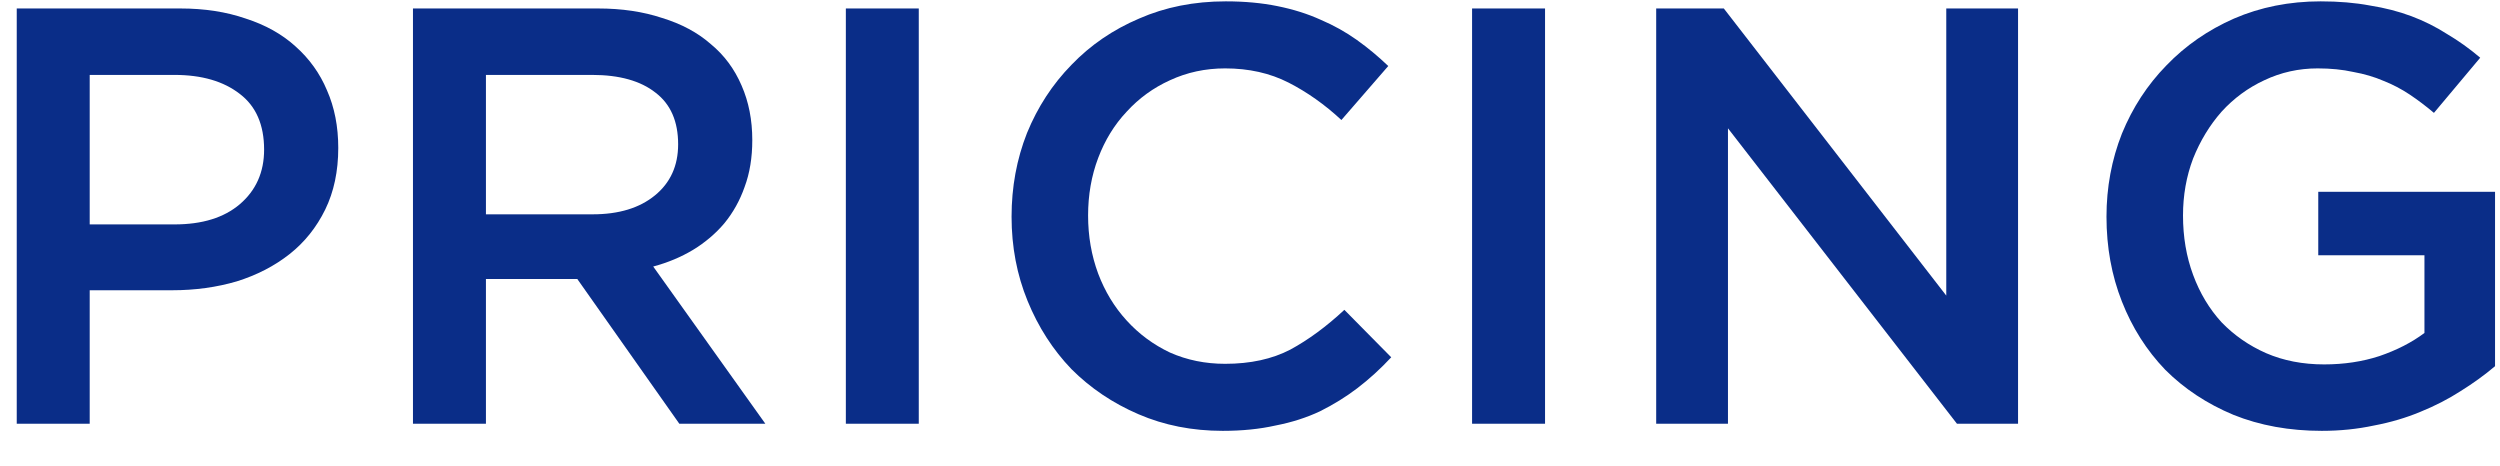
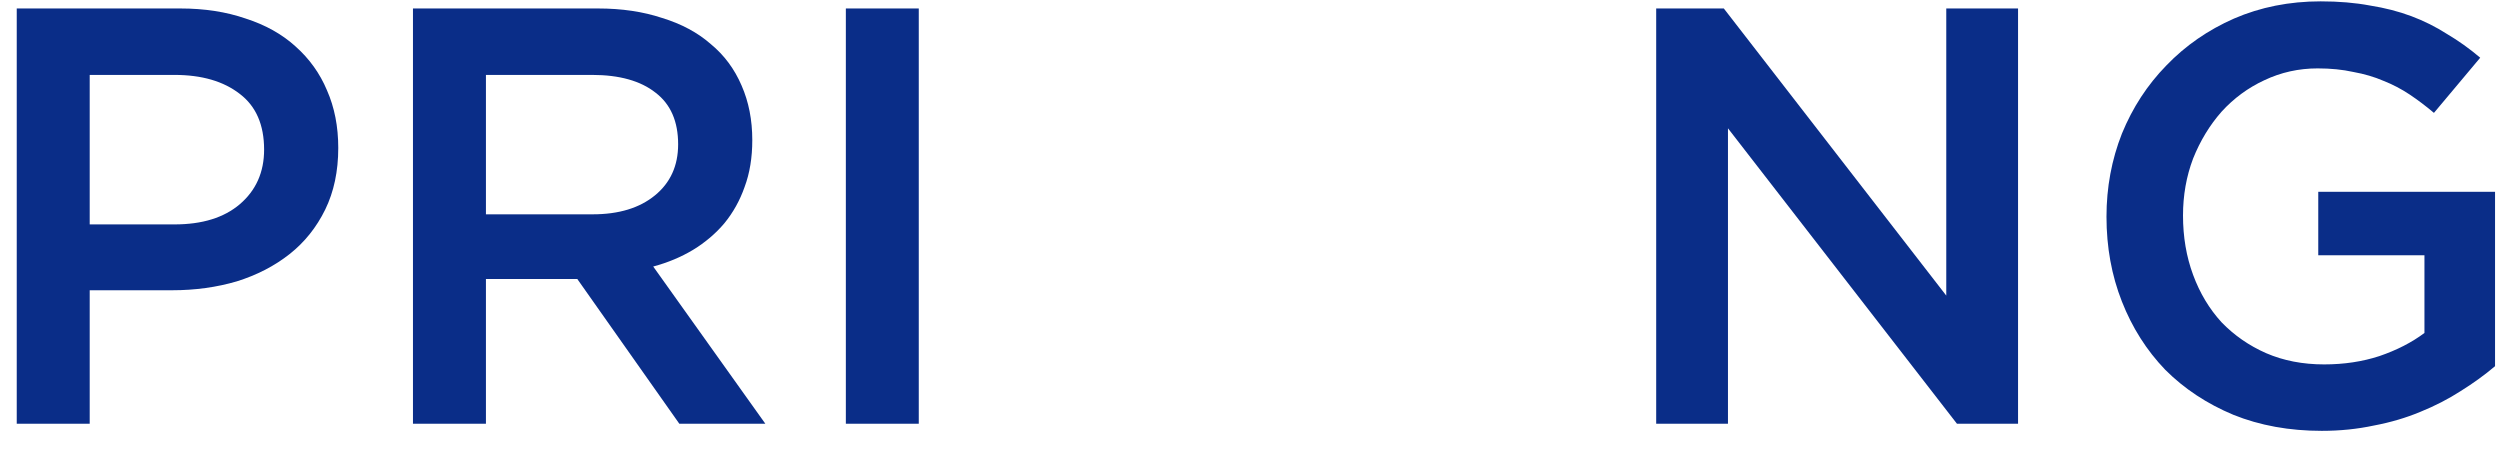
<svg xmlns="http://www.w3.org/2000/svg" width="59" height="11" viewBox="0 0 59 11" fill="none">
  <path d="M58.883 8.642C58.64 8.848 58.369 9.044 58.071 9.23C57.781 9.417 57.464 9.58 57.119 9.72C56.783 9.86 56.419 9.968 56.027 10.042C55.635 10.126 55.224 10.168 54.795 10.168C54.029 10.168 53.334 10.042 52.709 9.79C52.083 9.529 51.547 9.174 51.099 8.726C50.66 8.269 50.319 7.732 50.077 7.116C49.834 6.5 49.713 5.833 49.713 5.114C49.713 4.424 49.834 3.77 50.077 3.154C50.329 2.538 50.679 2.002 51.127 1.544C51.575 1.078 52.107 0.709 52.723 0.438C53.348 0.168 54.029 0.032 54.767 0.032C55.196 0.032 55.583 0.065 55.929 0.13C56.283 0.186 56.61 0.27 56.909 0.382C57.207 0.494 57.487 0.634 57.749 0.802C58.019 0.961 58.281 1.148 58.533 1.362L57.441 2.664C57.254 2.506 57.063 2.361 56.867 2.23C56.671 2.1 56.465 1.992 56.251 1.908C56.036 1.815 55.798 1.745 55.537 1.698C55.285 1.642 55.005 1.614 54.697 1.614C54.249 1.614 53.829 1.708 53.437 1.894C53.054 2.072 52.718 2.319 52.429 2.636C52.149 2.954 51.925 3.322 51.757 3.742C51.598 4.162 51.519 4.61 51.519 5.086C51.519 5.59 51.598 6.057 51.757 6.486C51.915 6.916 52.139 7.289 52.429 7.606C52.727 7.914 53.077 8.157 53.479 8.334C53.889 8.512 54.347 8.6 54.851 8.6C55.317 8.6 55.751 8.535 56.153 8.404C56.563 8.264 56.918 8.082 57.217 7.858V6.024H54.711V4.526H58.883V8.642Z" fill="#0A2D88" />
  <path d="M45.932 6.976V0.2H47.626V10H46.184L40.78 3.028V10H39.086V0.2H40.682L45.932 6.976Z" fill="#0A2D88" />
-   <path d="M34.741 0.2H36.463V10H34.741V0.2Z" fill="#0A2D88" />
-   <path d="M32.833 8.432C32.581 8.703 32.315 8.946 32.035 9.16C31.764 9.366 31.47 9.548 31.153 9.706C30.835 9.856 30.485 9.968 30.103 10.042C29.73 10.126 29.314 10.168 28.857 10.168C28.138 10.168 27.476 10.038 26.869 9.776C26.262 9.515 25.735 9.16 25.287 8.712C24.848 8.255 24.503 7.718 24.251 7.102C23.999 6.486 23.873 5.824 23.873 5.114C23.873 4.414 23.994 3.756 24.237 3.14C24.489 2.524 24.839 1.988 25.287 1.53C25.735 1.064 26.267 0.7 26.883 0.438C27.499 0.168 28.18 0.032 28.927 0.032C29.375 0.032 29.781 0.07 30.145 0.144C30.518 0.219 30.859 0.326 31.167 0.466C31.475 0.597 31.759 0.756 32.021 0.942C32.282 1.129 32.529 1.334 32.763 1.558L31.657 2.832C31.265 2.468 30.849 2.174 30.411 1.95C29.972 1.726 29.473 1.614 28.913 1.614C28.446 1.614 28.012 1.708 27.611 1.894C27.219 2.072 26.878 2.319 26.589 2.636C26.299 2.944 26.076 3.308 25.917 3.728C25.758 4.148 25.679 4.601 25.679 5.086C25.679 5.572 25.758 6.029 25.917 6.458C26.076 6.878 26.299 7.247 26.589 7.564C26.878 7.882 27.219 8.134 27.611 8.32C28.012 8.498 28.446 8.586 28.913 8.586C29.51 8.586 30.023 8.474 30.453 8.25C30.882 8.017 31.307 7.704 31.727 7.312L32.833 8.432Z" fill="#0A2D88" />
  <path d="M19.962 0.2H21.683V10H19.962V0.2Z" fill="#0A2D88" />
  <path d="M18.062 10H16.032L13.624 6.584H11.468V10H9.746V0.2H14.114C14.674 0.2 15.178 0.275 15.626 0.424C16.084 0.564 16.466 0.77 16.774 1.04C17.092 1.302 17.334 1.628 17.502 2.02C17.67 2.403 17.754 2.832 17.754 3.308C17.754 3.719 17.694 4.088 17.572 4.414C17.46 4.732 17.302 5.016 17.096 5.268C16.891 5.511 16.644 5.721 16.354 5.898C16.074 6.066 15.762 6.197 15.416 6.29L18.062 10ZM16.004 3.406C16.004 2.865 15.827 2.459 15.472 2.188C15.118 1.908 14.618 1.768 13.974 1.768H11.468V5.058H13.988C14.604 5.058 15.094 4.909 15.458 4.61C15.822 4.312 16.004 3.91 16.004 3.406Z" fill="#0A2D88" />
  <path d="M7.983 3.49C7.983 4.041 7.88 4.526 7.675 4.946C7.469 5.366 7.189 5.716 6.835 5.996C6.48 6.276 6.065 6.491 5.589 6.64C5.113 6.78 4.604 6.85 4.063 6.85H2.117V10H0.395V0.2H4.259C4.828 0.2 5.341 0.28 5.799 0.438C6.265 0.588 6.657 0.807 6.975 1.096C7.301 1.386 7.549 1.731 7.717 2.132C7.894 2.534 7.983 2.986 7.983 3.49ZM6.233 3.532C6.233 2.944 6.041 2.506 5.659 2.216C5.276 1.918 4.763 1.768 4.119 1.768H2.117V5.296H4.119C4.772 5.296 5.285 5.138 5.659 4.82C6.041 4.494 6.233 4.064 6.233 3.532Z" fill="#0A2D88" />
</svg>